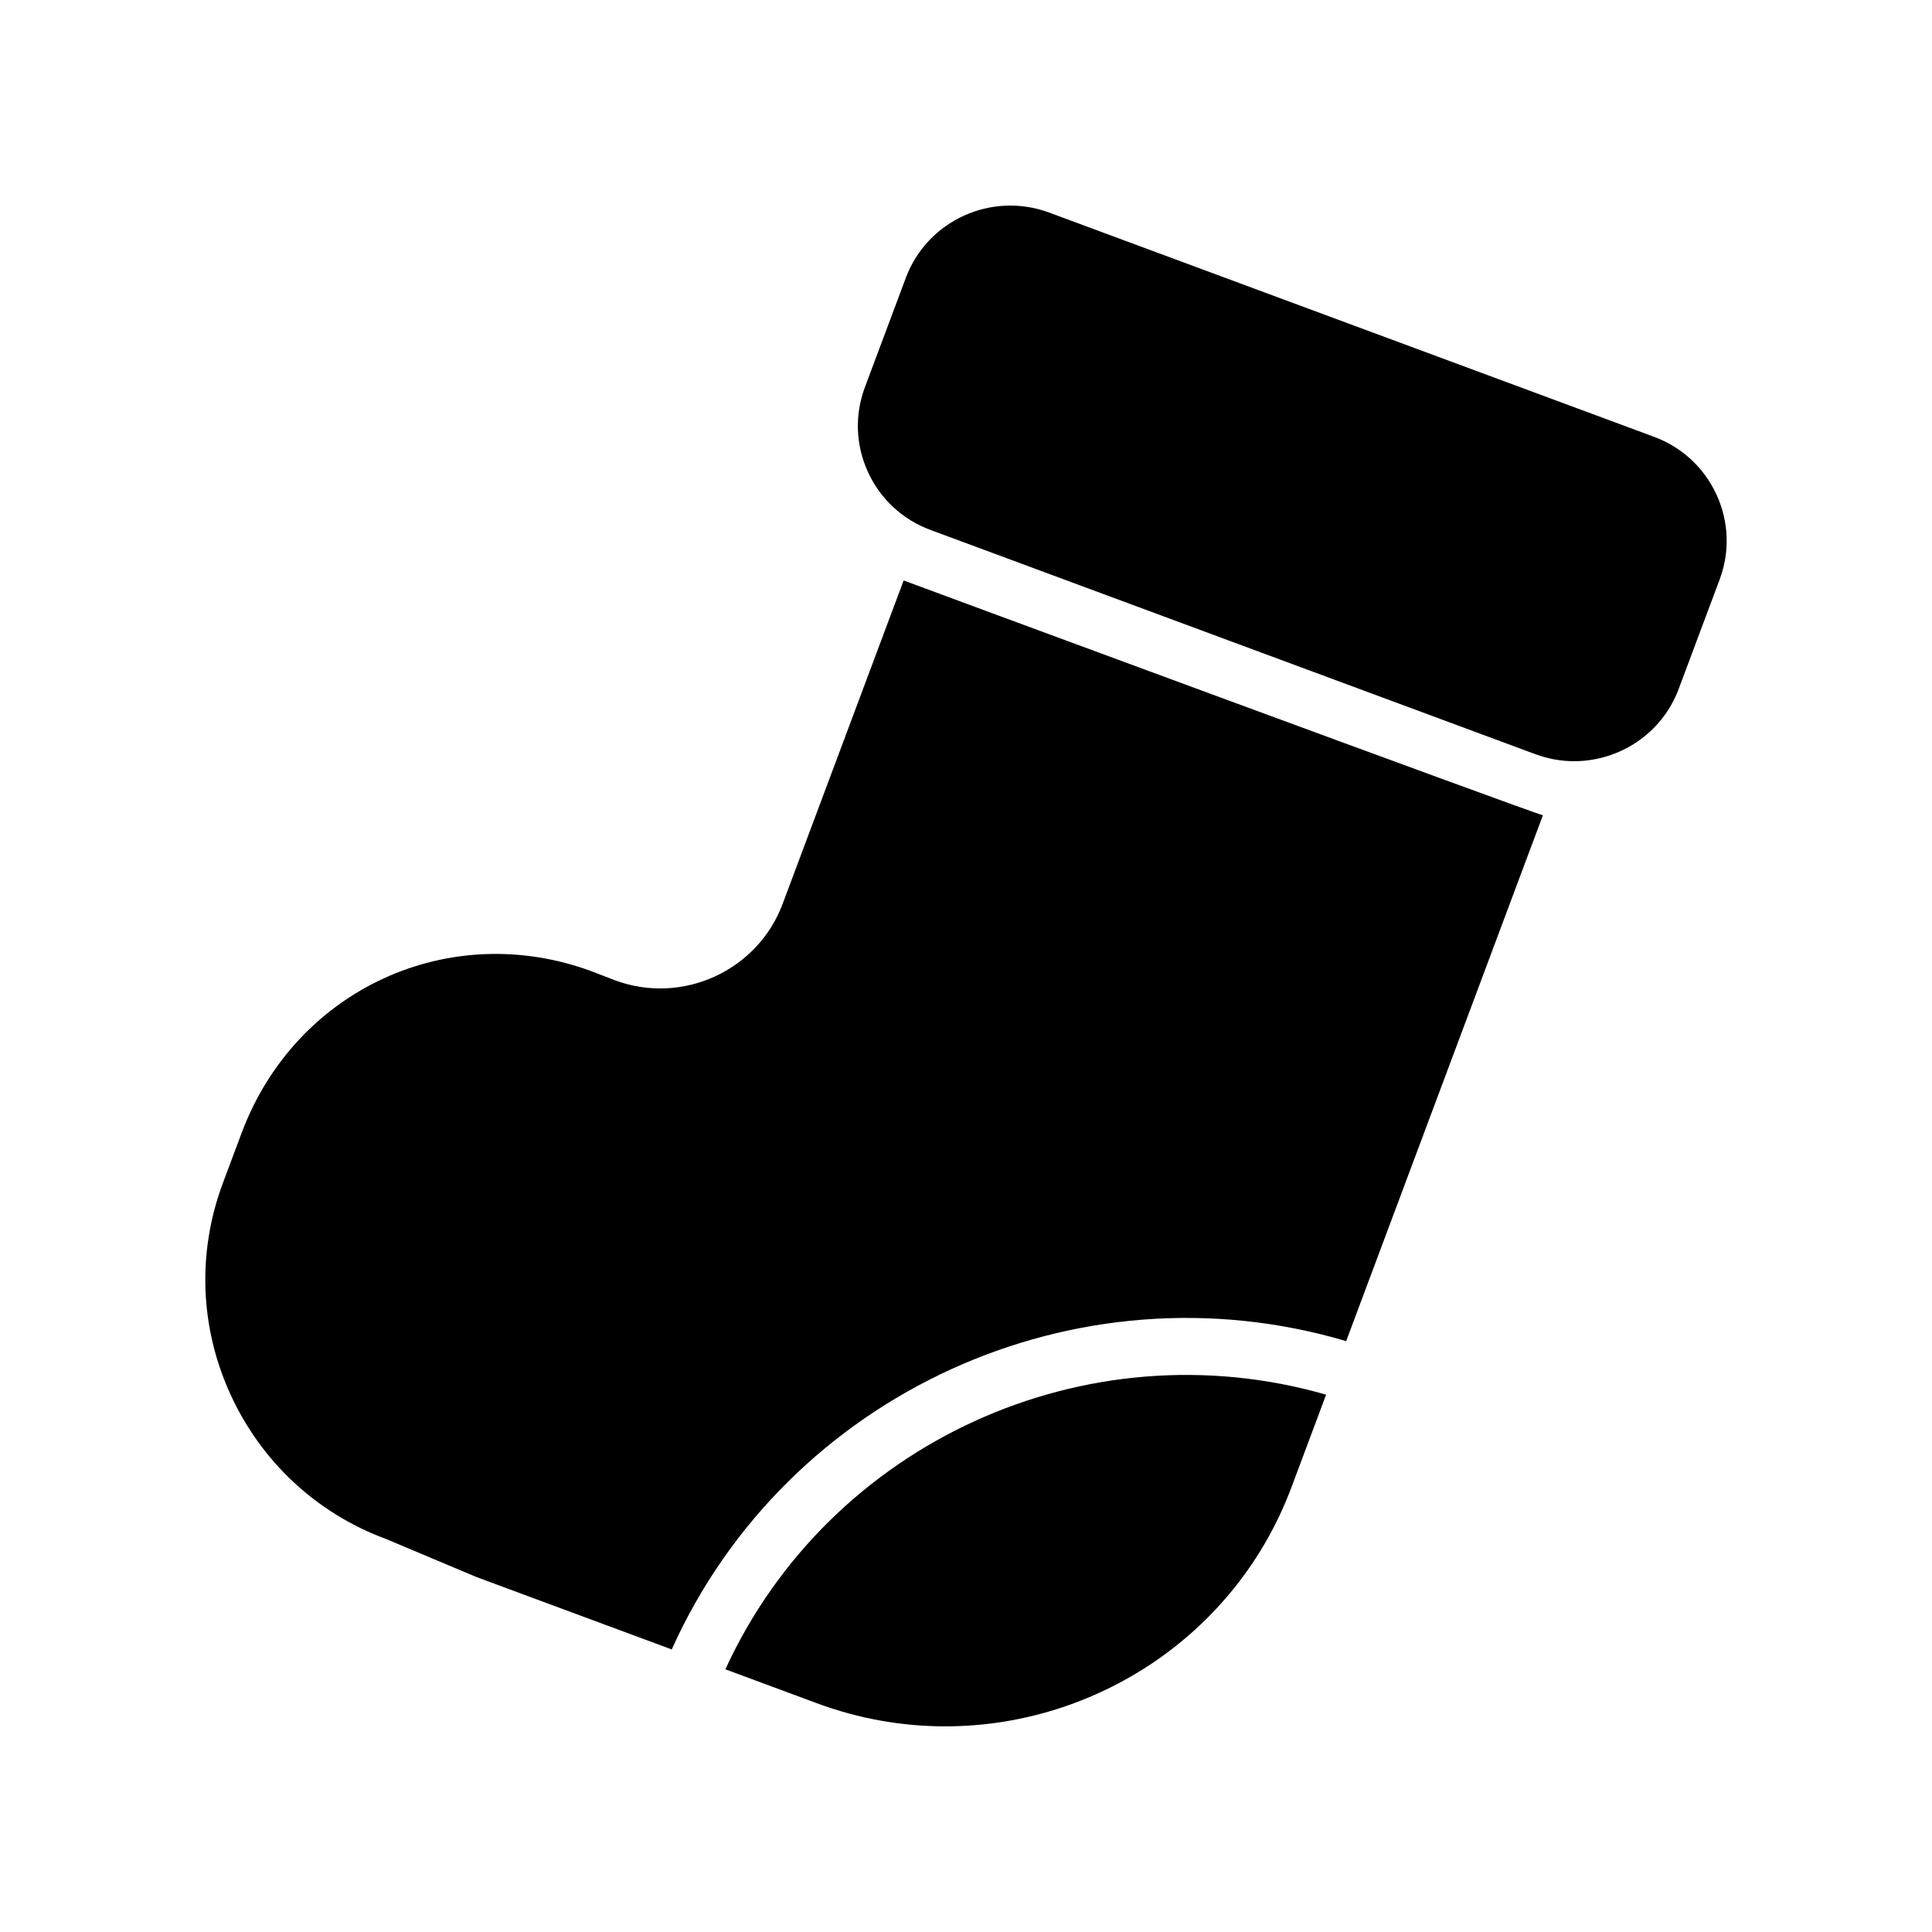
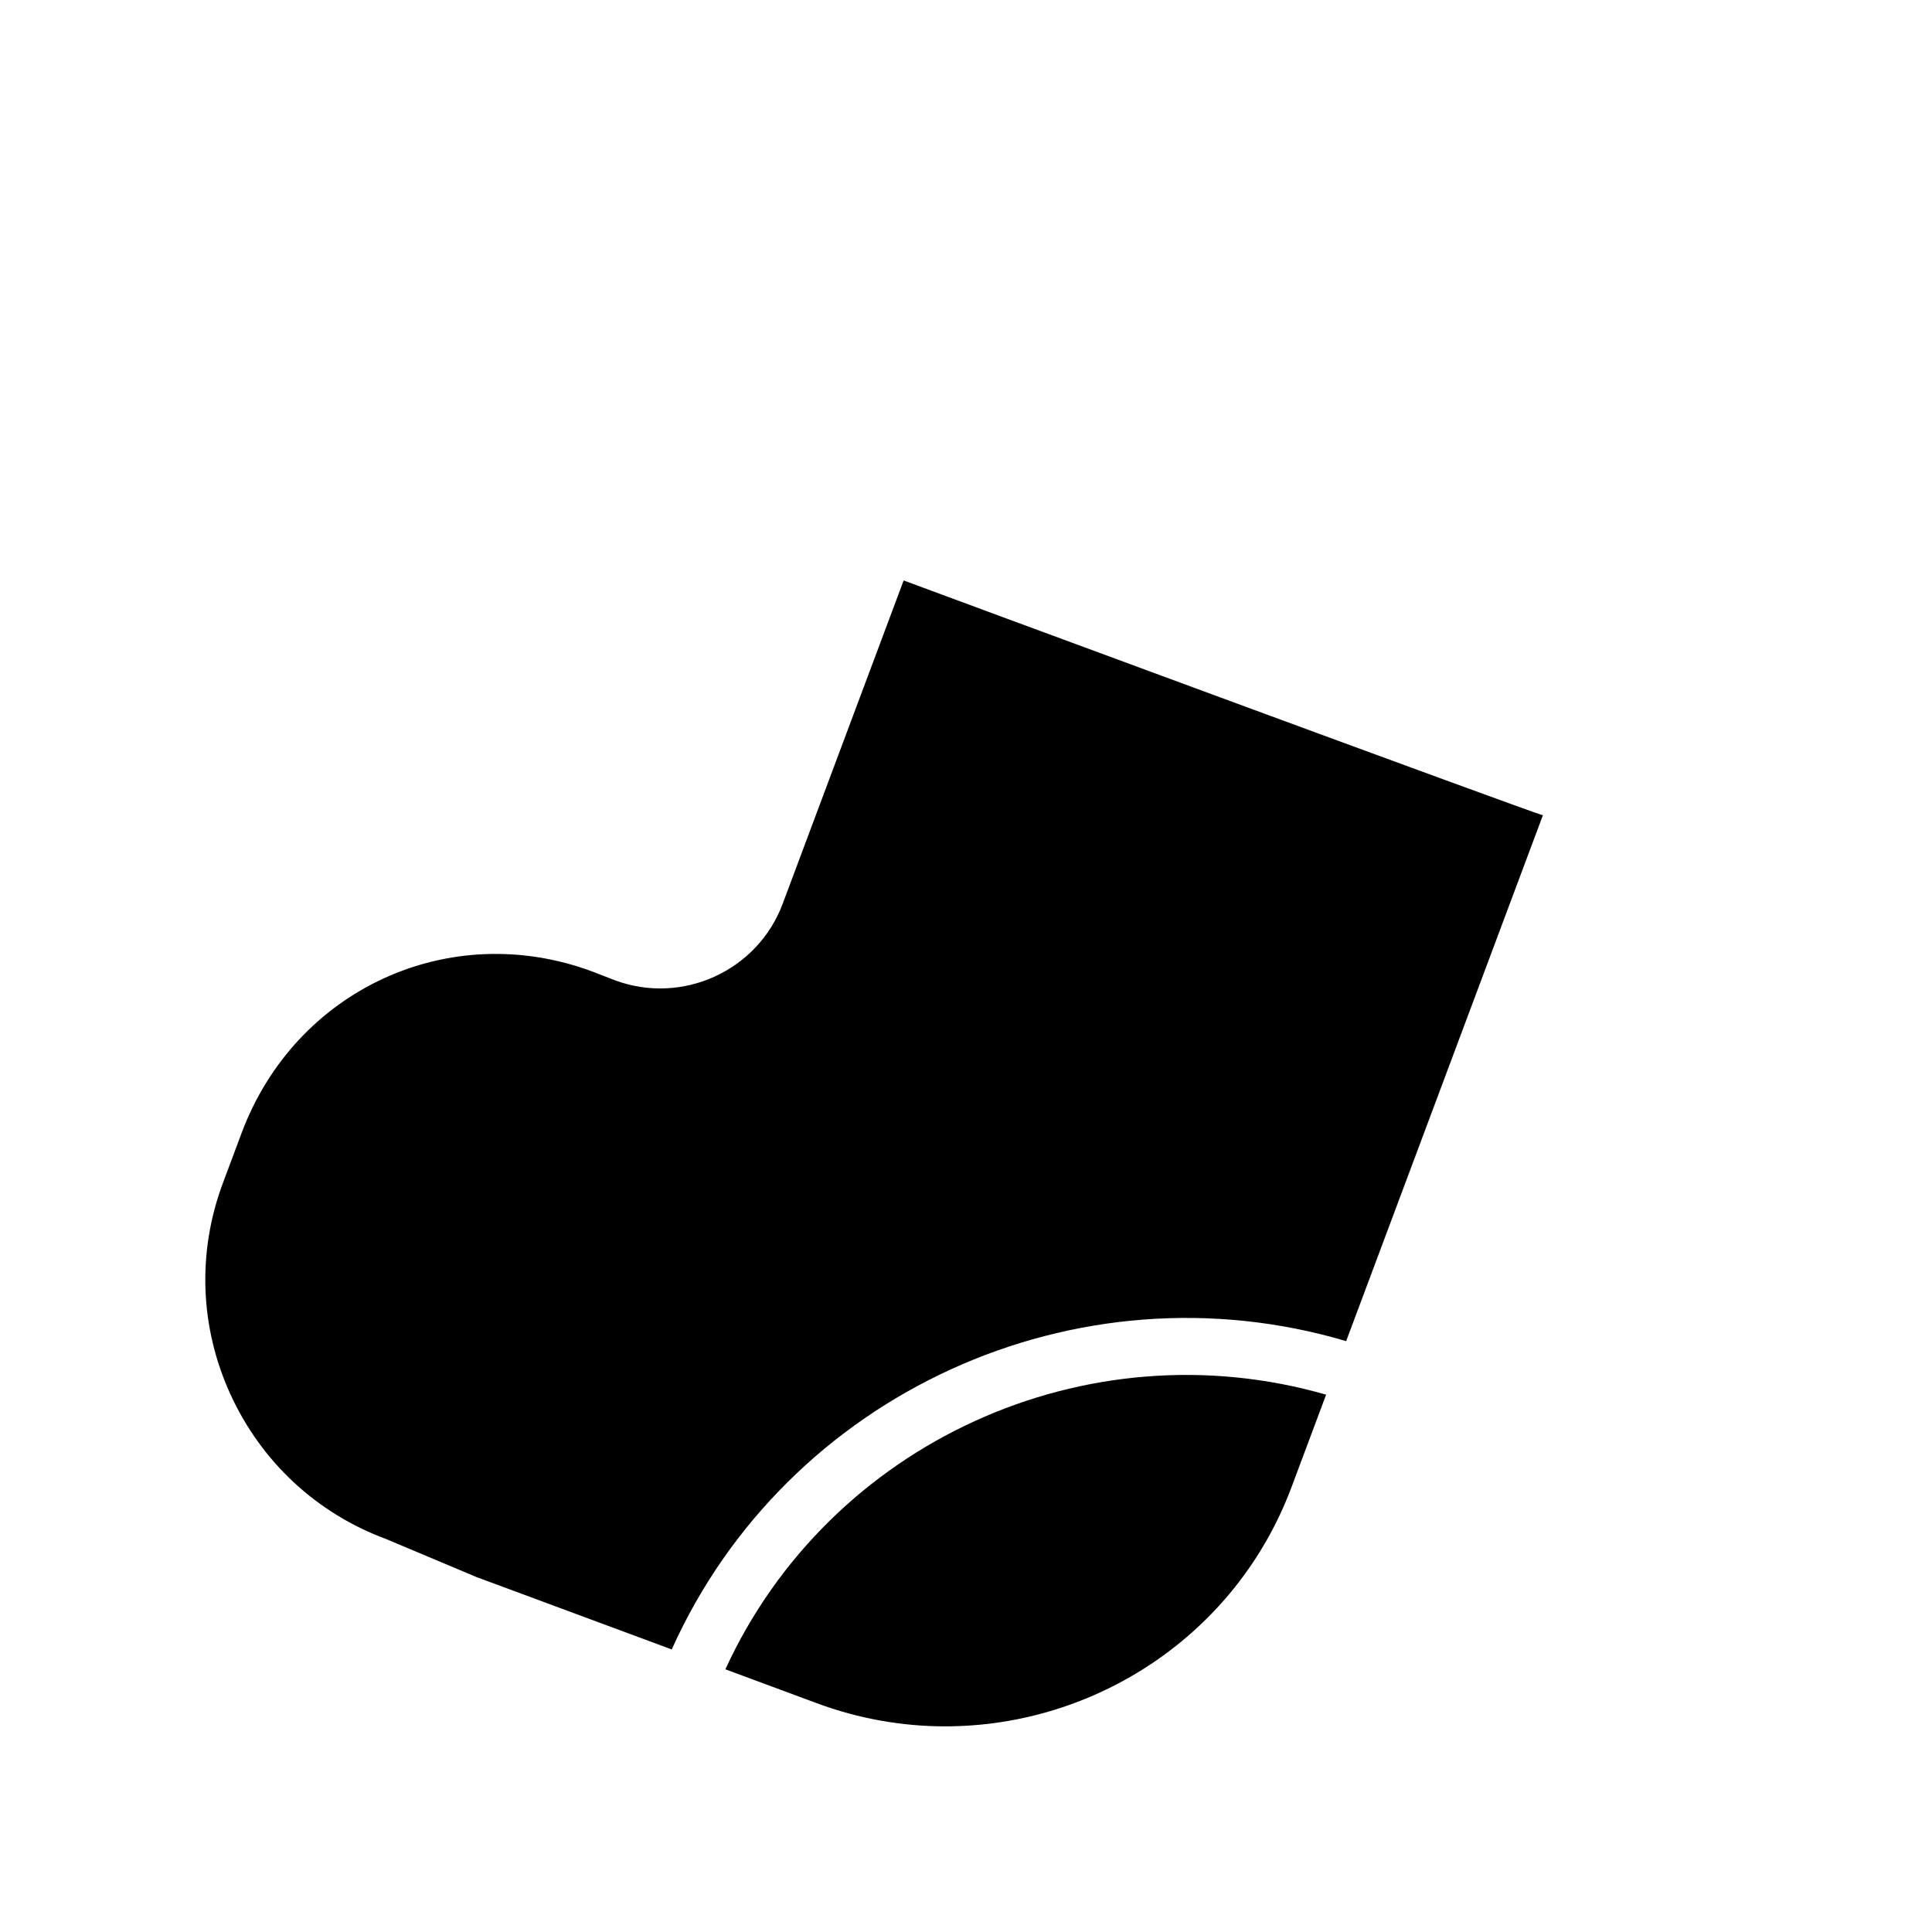
<svg xmlns="http://www.w3.org/2000/svg" fill="#000000" width="800px" height="800px" version="1.1" viewBox="144 144 512 512">
  <g>
-     <path d="m582.34 259.76-160.32-59.434c-15.258-5.652-32.281 2.102-37.961 17.293l-10.844 28.98c-2.75 7.348-2.469 15.324 0.793 22.465 3.277 7.168 9.164 12.629 16.574 15.375l160.32 59.434c3.387 1.254 6.856 1.852 10.27 1.852 11.98-0.004 23.277-7.32 27.695-19.141l10.844-28.98c2.75-7.348 2.469-15.324-0.793-22.465-3.285-7.172-9.172-12.633-16.578-15.379z" />
    <path d="m486.26 538.12 9.172-24.516c-63.664-18.309-131.67 12.754-159.2 72.781l24.254 8.992c11.211 4.156 22.707 6.125 34.023 6.125 39.68-0.004 77.102-24.238 91.75-63.383z" />
    <path d="m246.25 551.83 24.039 10.113 51.727 19.176c30.488-67.832 107.24-102.88 178.73-81.707l52.141-139.36c-2.453-0.473-168.8-61.969-169.41-62.227l-32.07 85.711c-6.652 17.785-26.617 26.859-44.414 20.258l-6.078-2.352c-37.836-14.035-78.645 4.766-92.879 42.801l-4.949 13.23c-6.863 18.34-6.156 38.25 1.992 56.055 8.184 17.891 22.875 31.523 41.18 38.305z" />
  </g>
</svg>